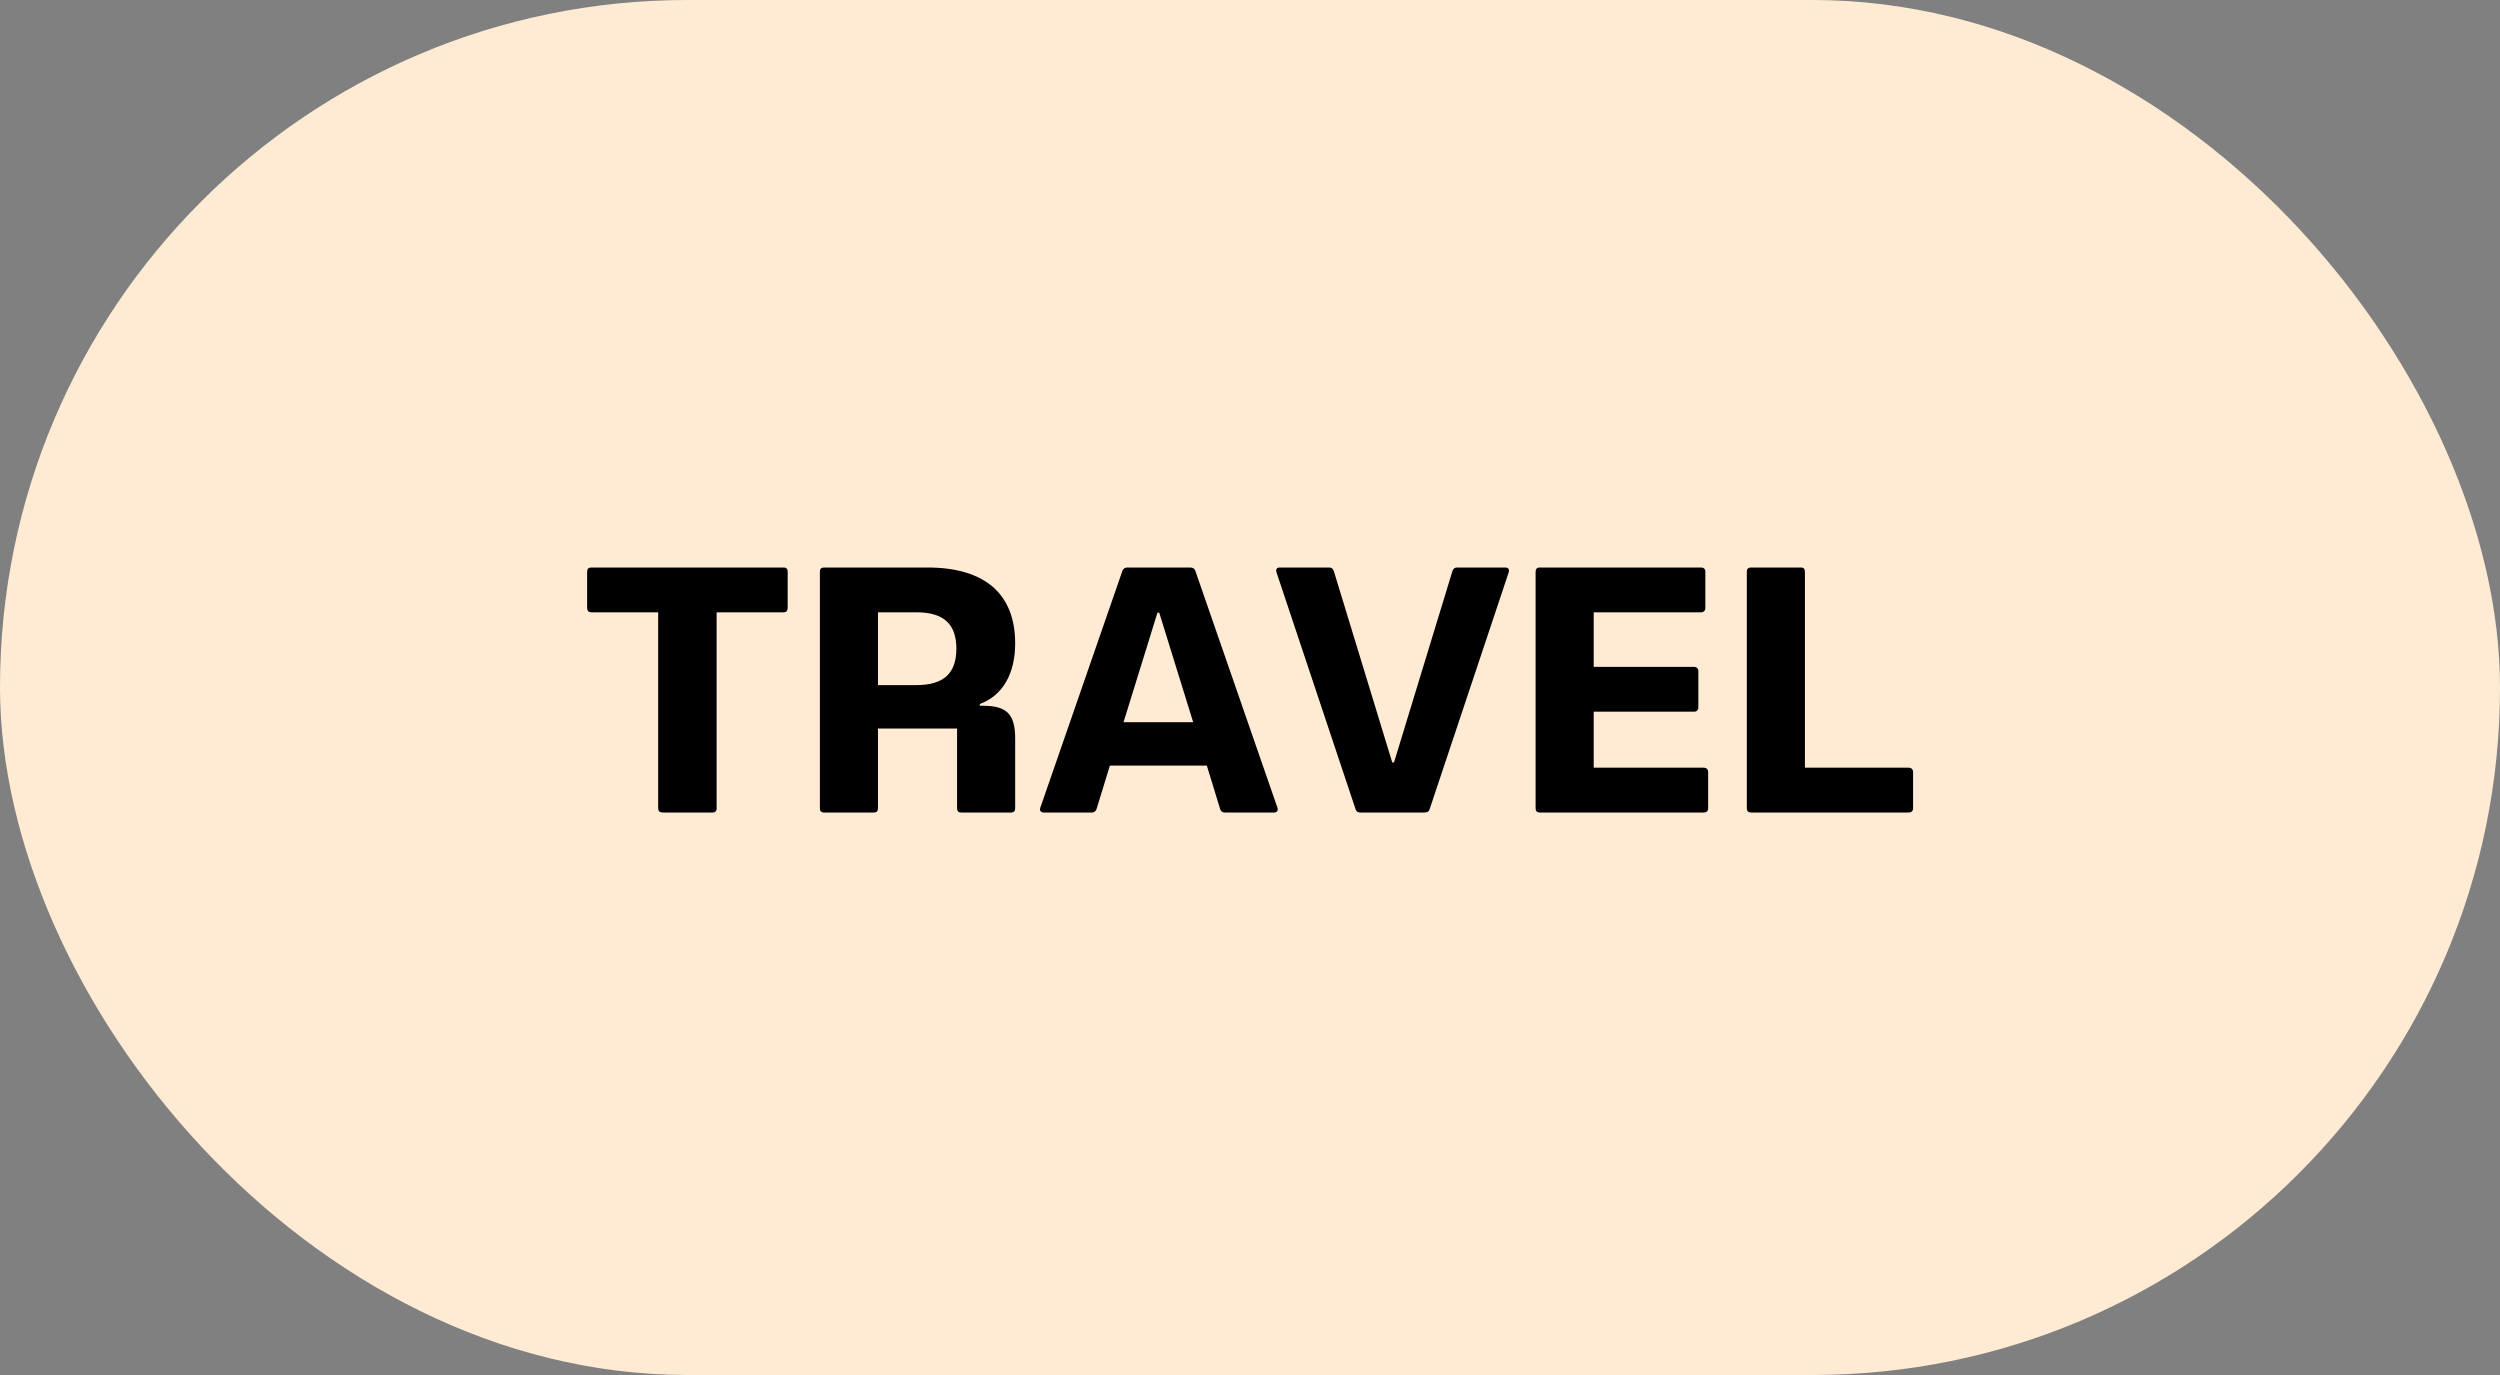
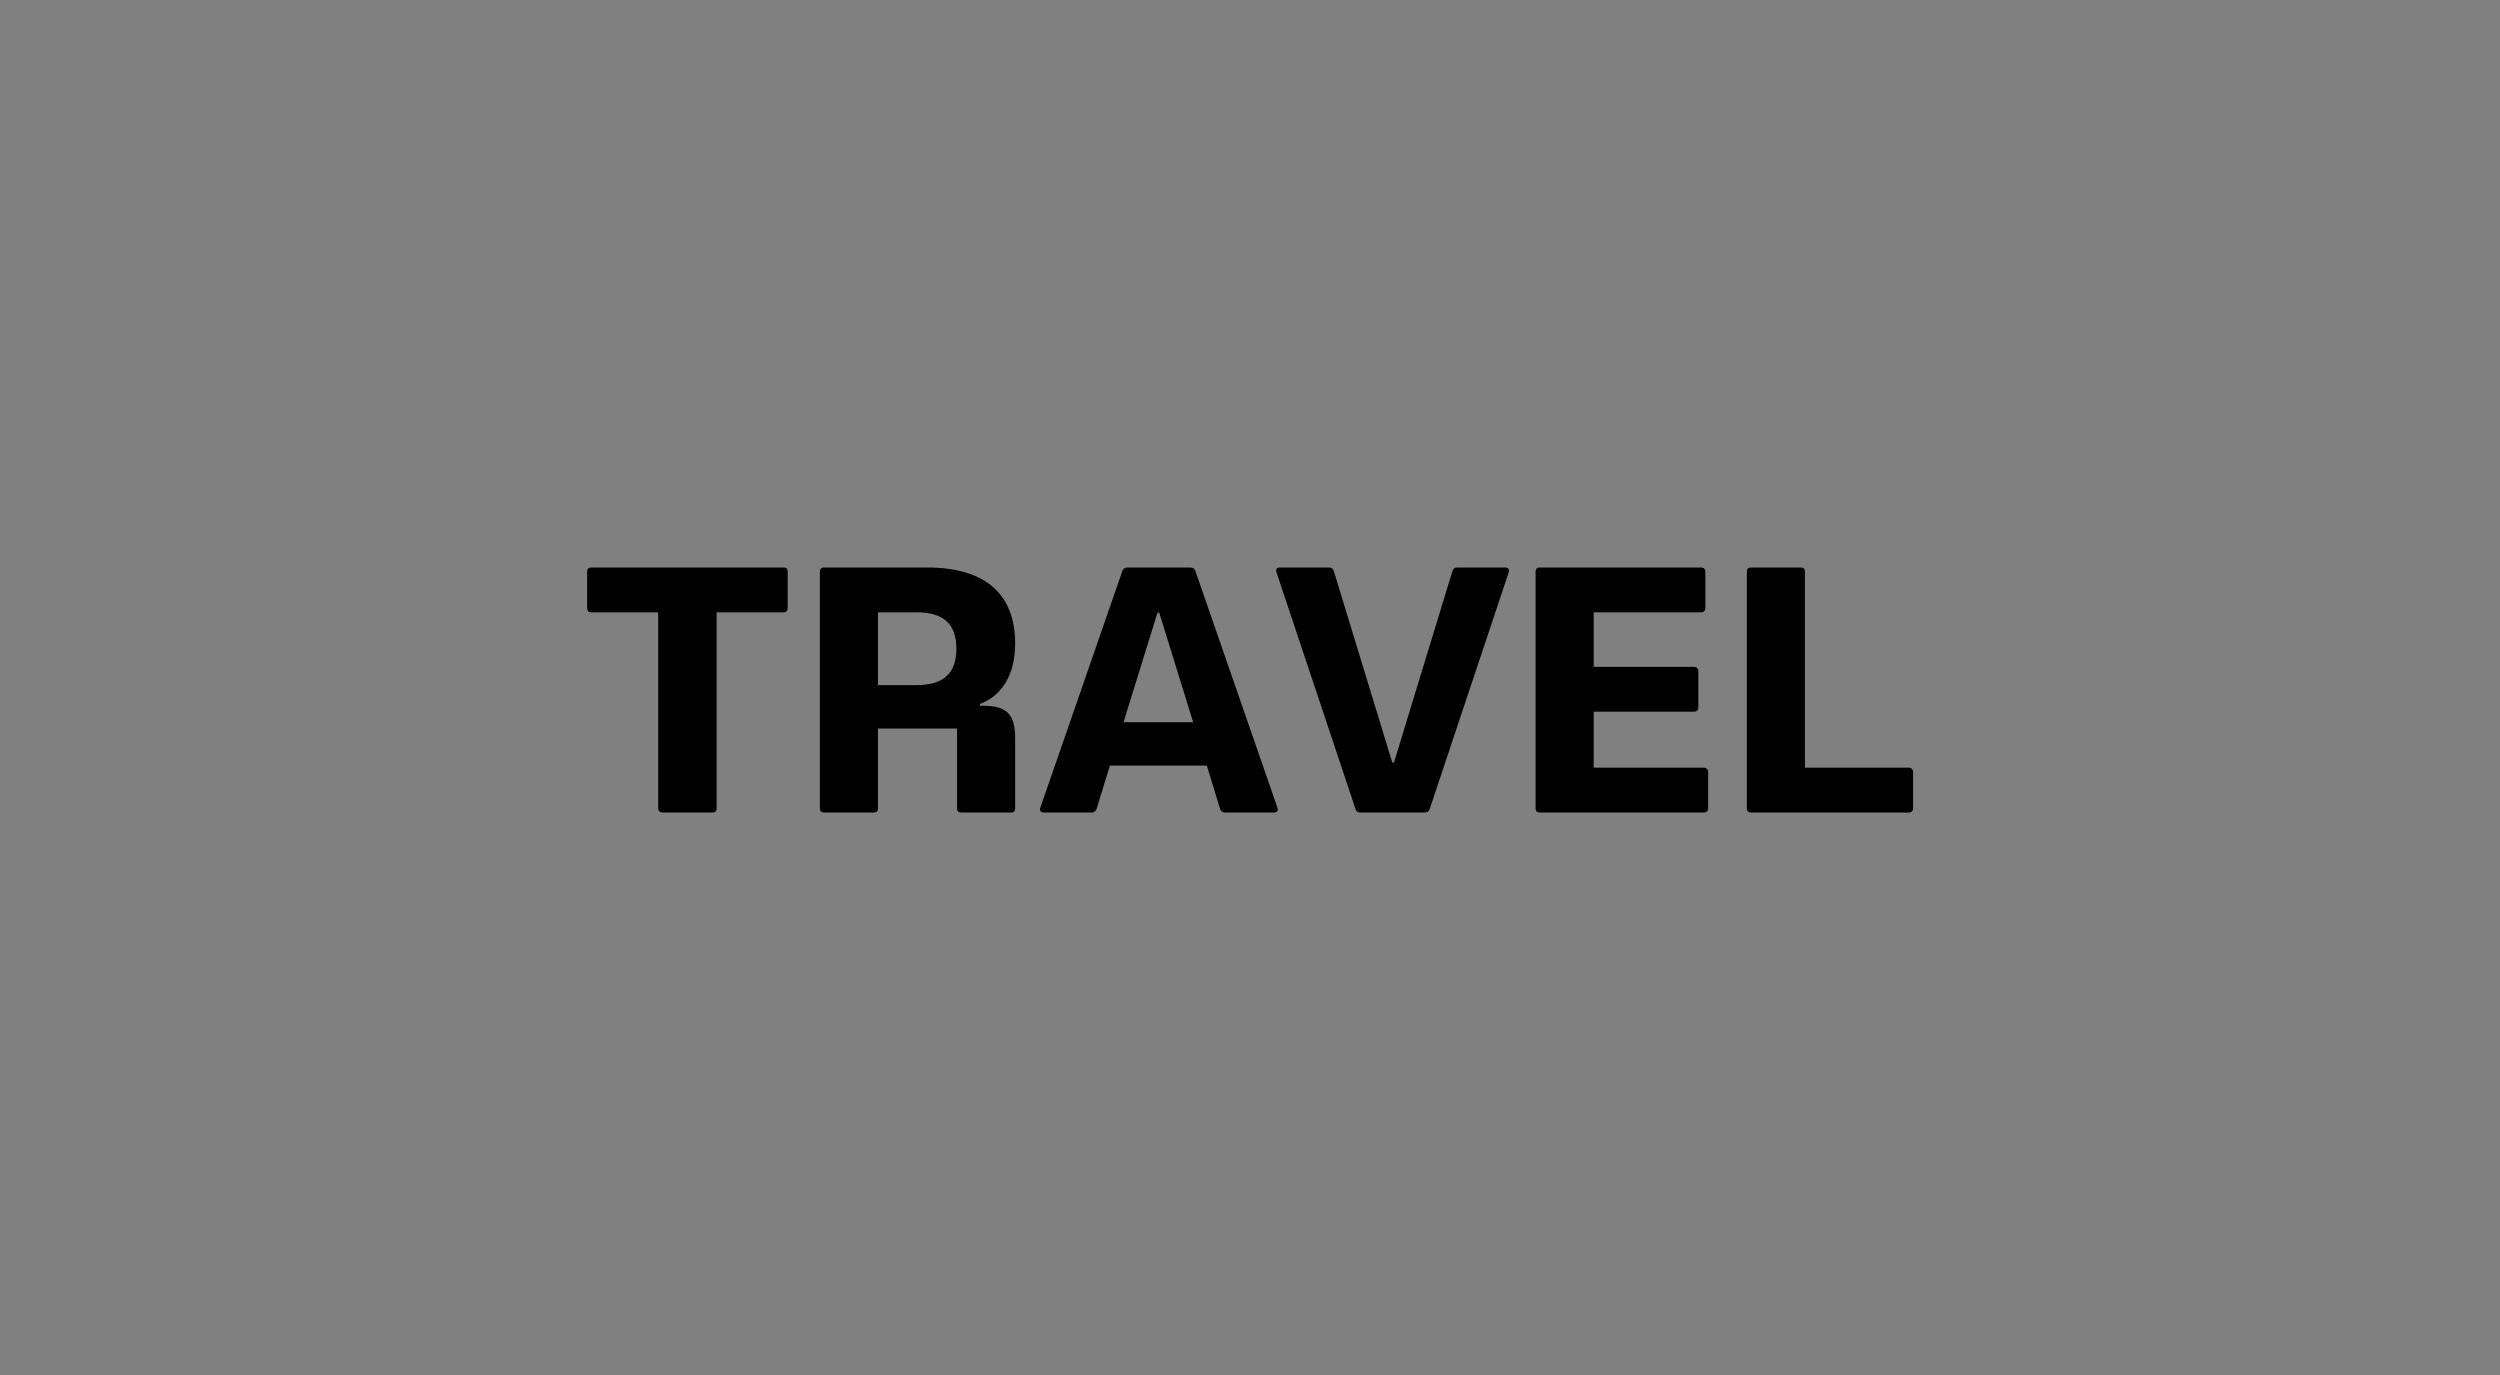
<svg xmlns="http://www.w3.org/2000/svg" width="100" height="55" viewBox="0 0 100 55" fill="none">
  <rect x="0" y="0" width="100" height="55" fill="#808080" stroke="none" />
-   <rect width="100" height="55" rx="27.5" fill="#FFEBD4" />
  <path d="M26.495 32.5C26.397 32.5 26.327 32.444 26.327 32.332V24.492H23.653C23.541 24.492 23.485 24.422 23.485 24.324V22.868C23.485 22.756 23.541 22.7 23.653 22.7H31.353C31.451 22.7 31.507 22.756 31.507 22.868V24.324C31.507 24.422 31.451 24.492 31.353 24.492H28.665V32.332C28.665 32.444 28.609 32.5 28.497 32.5H26.495ZM32.963 32.5C32.851 32.5 32.795 32.444 32.795 32.332V22.868C32.795 22.756 32.851 22.7 32.963 22.7H37.093C39.389 22.7 40.607 23.75 40.607 25.738C40.607 26.956 40.103 27.824 39.193 28.16V28.23H39.319C40.271 28.23 40.607 28.566 40.607 29.546V32.332C40.607 32.444 40.551 32.5 40.453 32.5H38.437C38.339 32.5 38.283 32.444 38.283 32.332V29.14H35.119V32.332C35.119 32.444 35.063 32.5 34.965 32.5H32.963ZM35.119 27.404H36.659C37.737 27.404 38.255 26.942 38.255 25.948C38.255 24.954 37.737 24.492 36.659 24.492H35.119V27.404ZM41.749 32.5C41.623 32.5 41.581 32.416 41.609 32.318L44.899 22.826C44.927 22.742 45.011 22.7 45.095 22.7H47.615C47.699 22.7 47.783 22.742 47.811 22.826L51.101 32.318C51.129 32.416 51.087 32.5 50.961 32.5H48.987C48.903 32.5 48.833 32.458 48.805 32.36L48.273 30.624H44.395L43.863 32.36C43.835 32.444 43.765 32.5 43.681 32.5H41.749ZM44.941 28.888H47.727L46.369 24.506H46.299L44.941 28.888ZM54.402 32.5C54.332 32.5 54.248 32.472 54.22 32.36L51.056 22.882C51.028 22.77 51.07 22.7 51.196 22.7H53.17C53.268 22.7 53.324 22.756 53.352 22.84L55.69 30.498H55.76L58.098 22.84C58.126 22.756 58.182 22.7 58.28 22.7H60.212C60.324 22.7 60.38 22.77 60.352 22.882L57.188 32.36C57.16 32.458 57.09 32.5 56.992 32.5H54.402ZM61.592 32.5C61.48 32.5 61.424 32.444 61.424 32.332V22.868C61.424 22.756 61.48 22.7 61.592 22.7H68.046C68.144 22.7 68.214 22.756 68.214 22.868V24.324C68.214 24.422 68.144 24.492 68.046 24.492H63.748V26.676H67.766C67.864 26.676 67.934 26.746 67.934 26.844V28.3C67.934 28.398 67.864 28.468 67.766 28.468H63.748V30.708H68.158C68.256 30.708 68.326 30.778 68.326 30.876V32.332C68.326 32.444 68.256 32.5 68.158 32.5H61.592ZM70.041 32.5C69.929 32.5 69.873 32.444 69.873 32.332V22.868C69.873 22.756 69.929 22.7 70.041 22.7H72.043C72.141 22.7 72.197 22.756 72.197 22.868V30.708H76.355C76.453 30.708 76.523 30.778 76.523 30.876V32.332C76.523 32.444 76.453 32.5 76.355 32.5H70.041Z" fill="black" />
</svg>